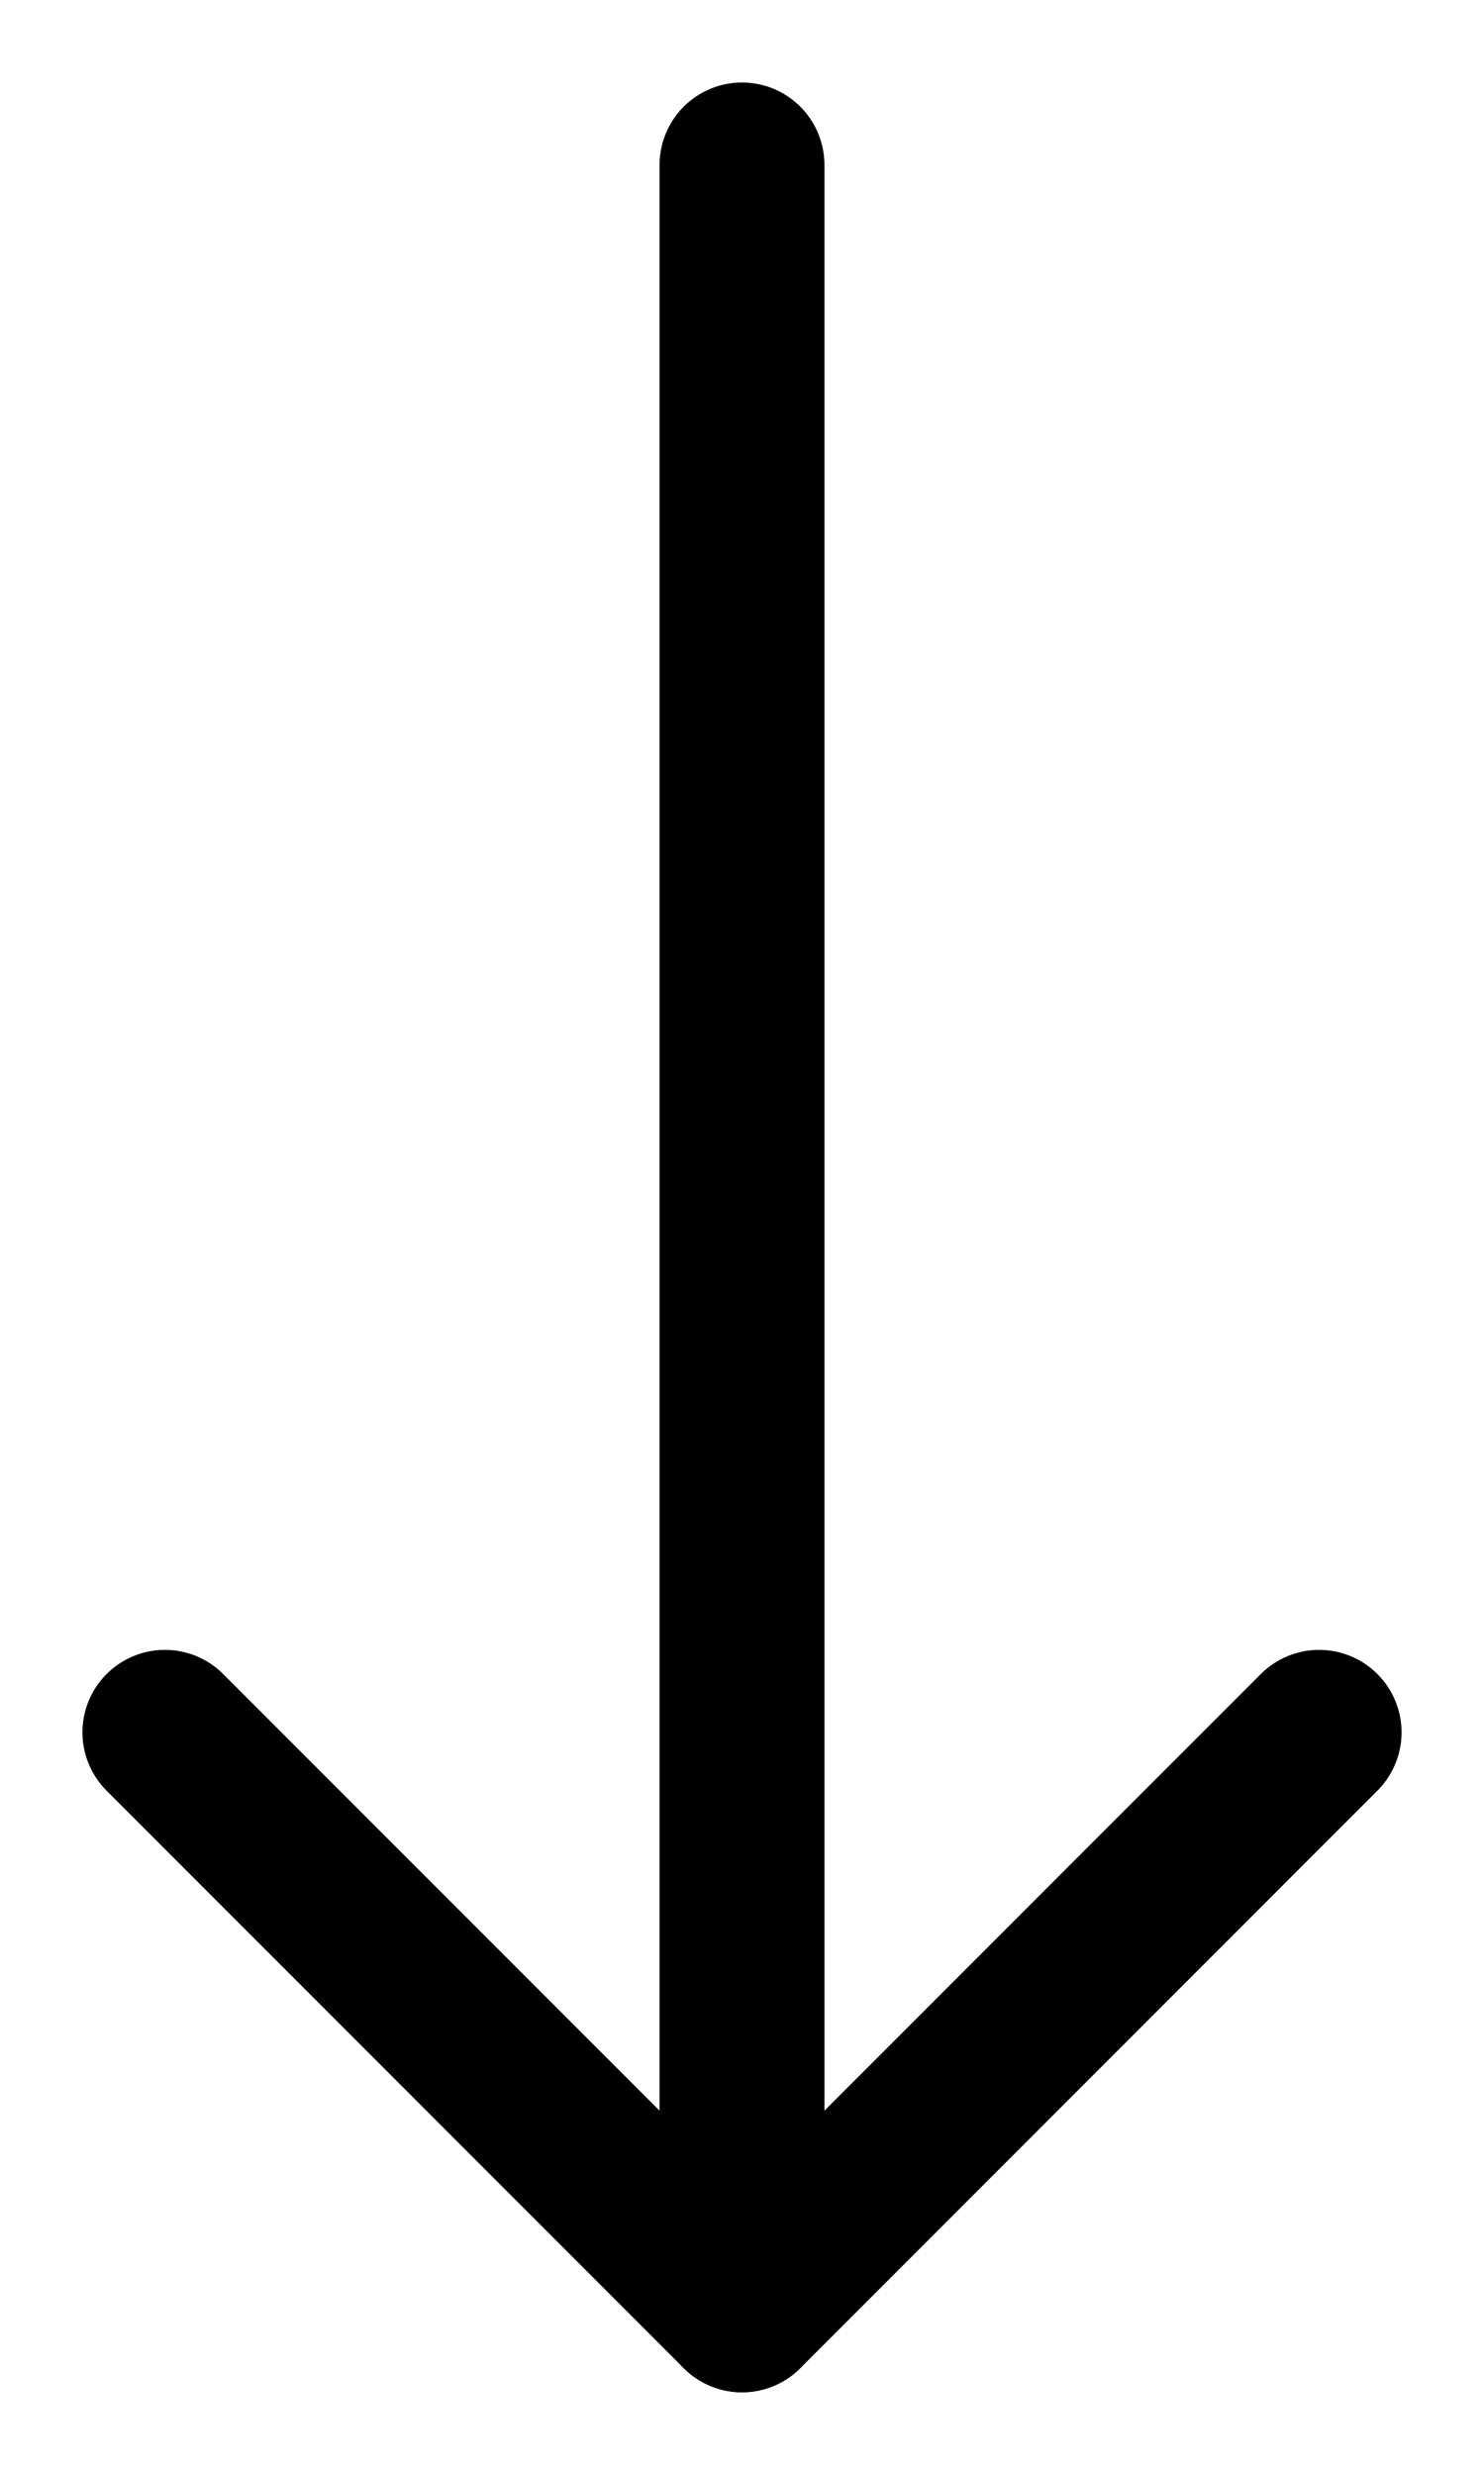
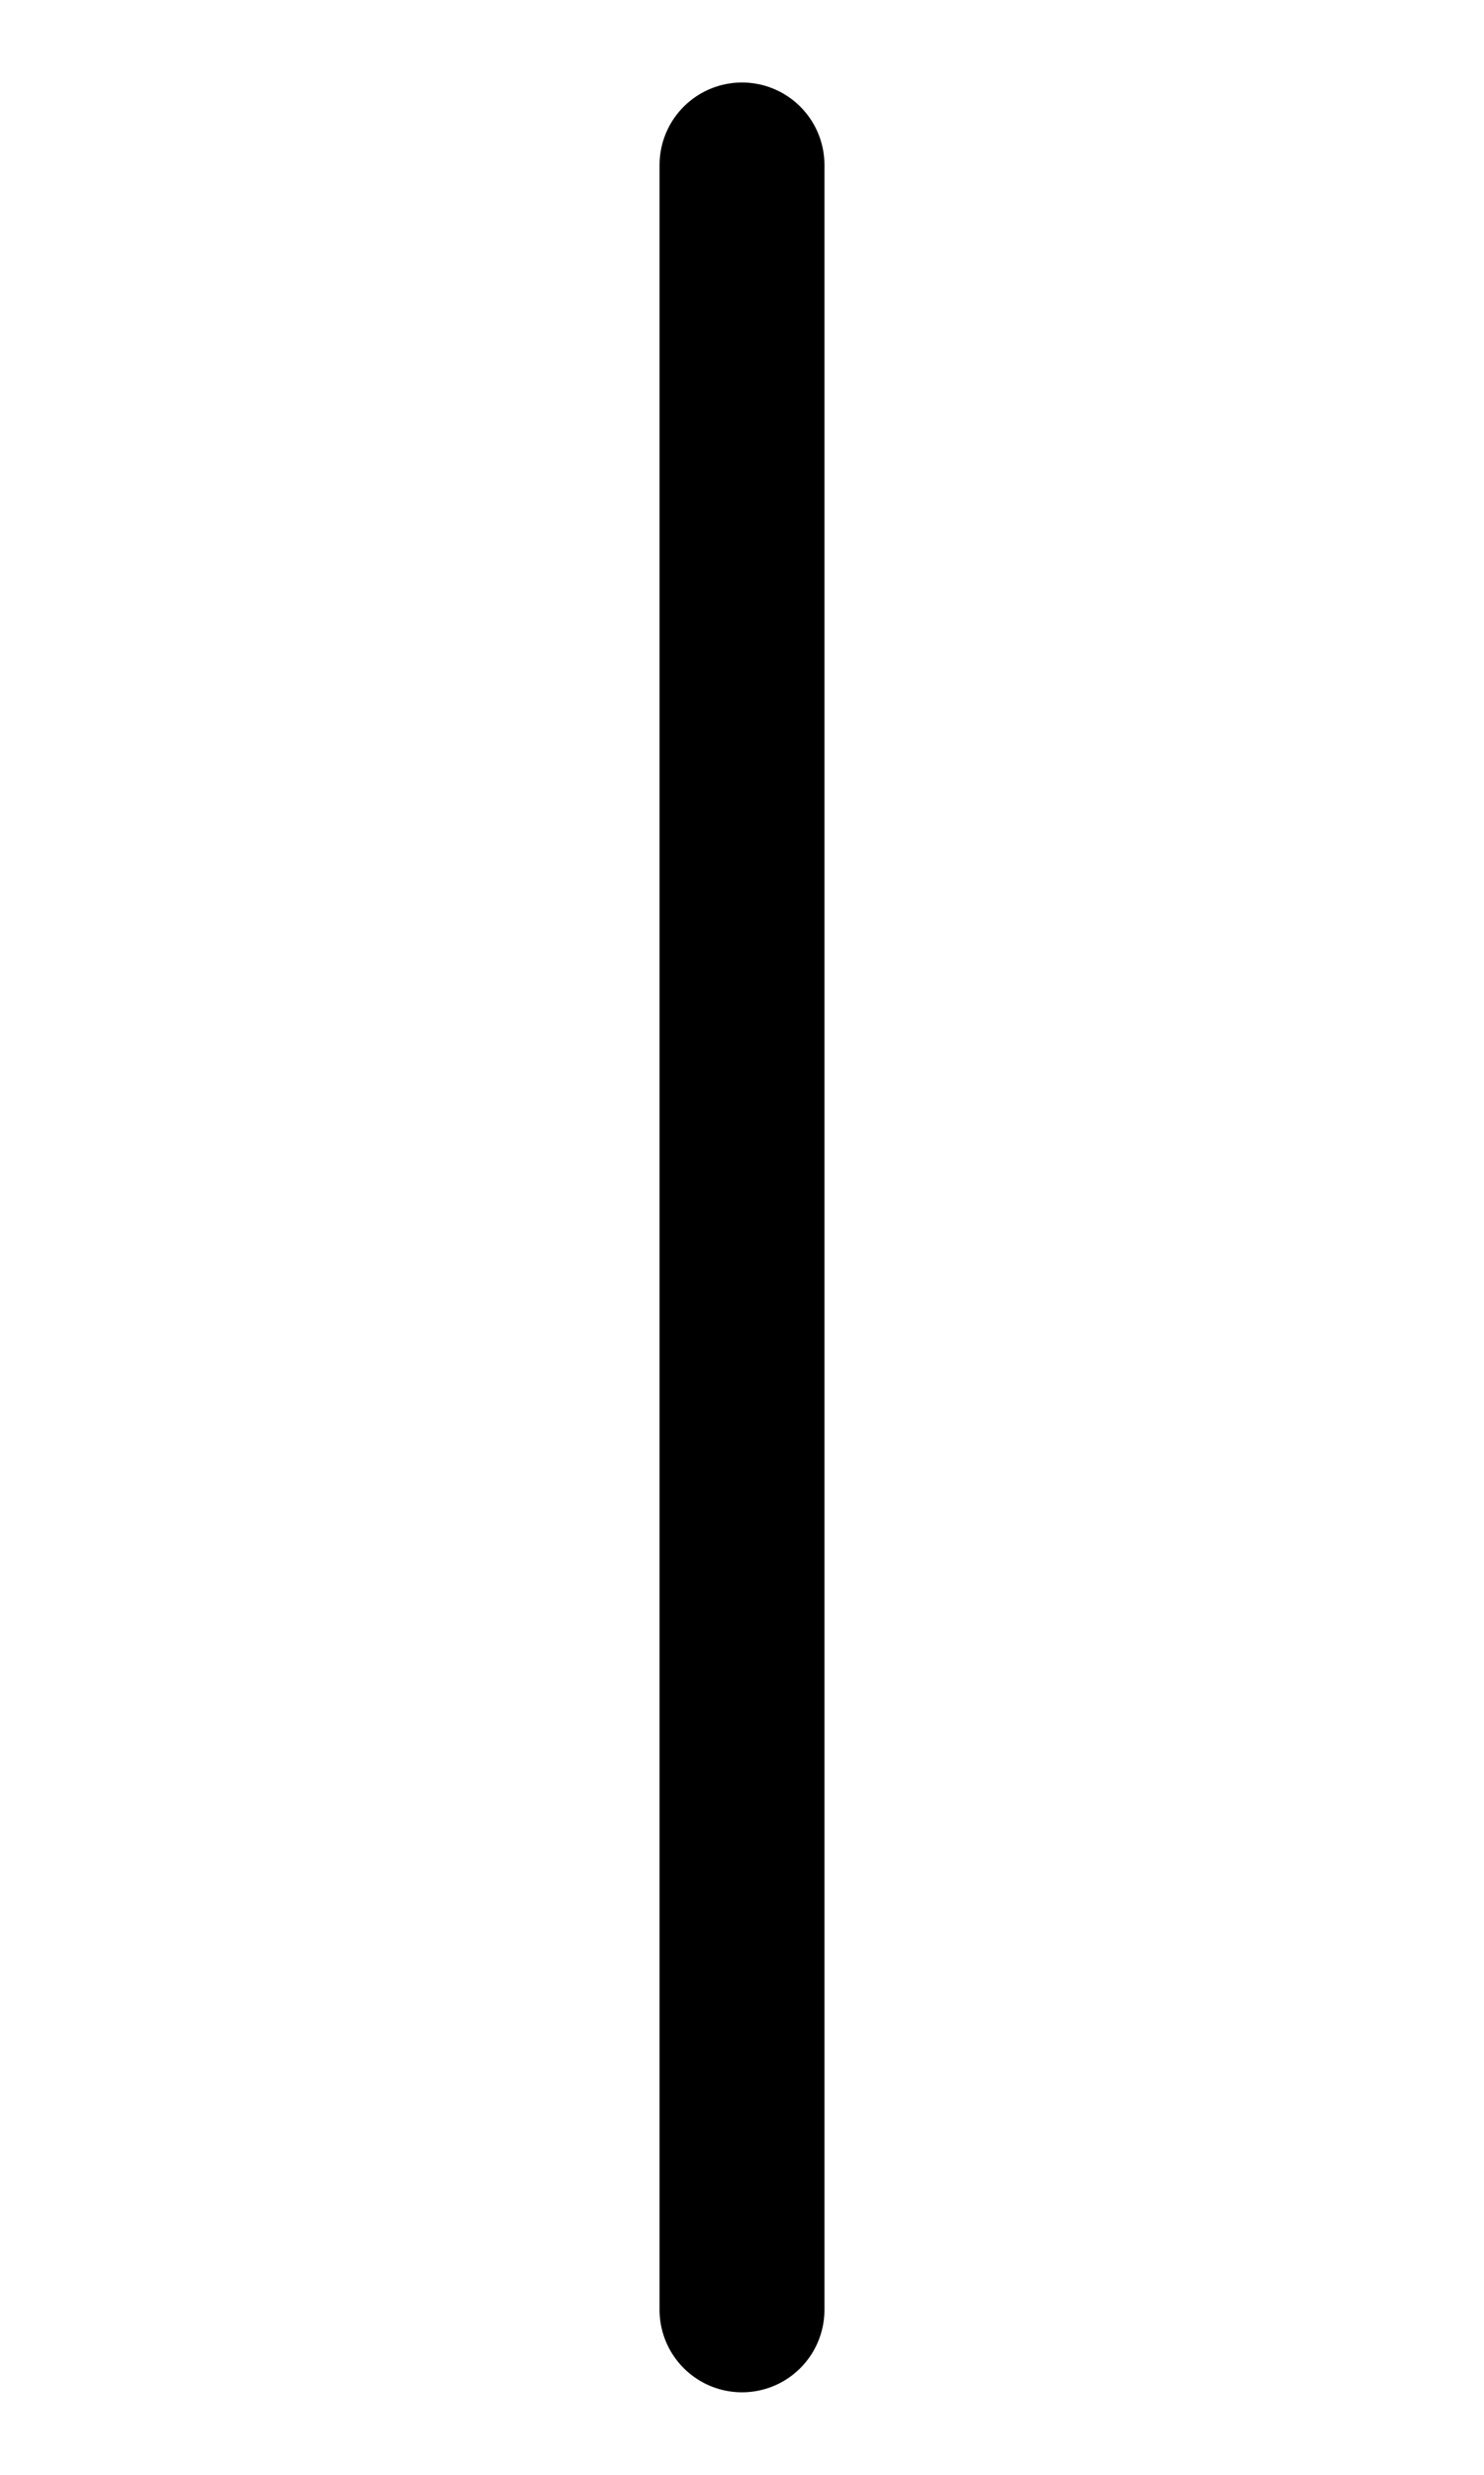
<svg xmlns="http://www.w3.org/2000/svg" width="9" height="15" viewBox="0 0 9 15" fill="none">
  <path d="M4.5 1V14" stroke="#000001" stroke-linecap="round" stroke-linejoin="round" />
-   <path d="M8 10.5L4.5 14L1 10.5" stroke="#000001" stroke-linecap="round" stroke-linejoin="round" />
</svg>